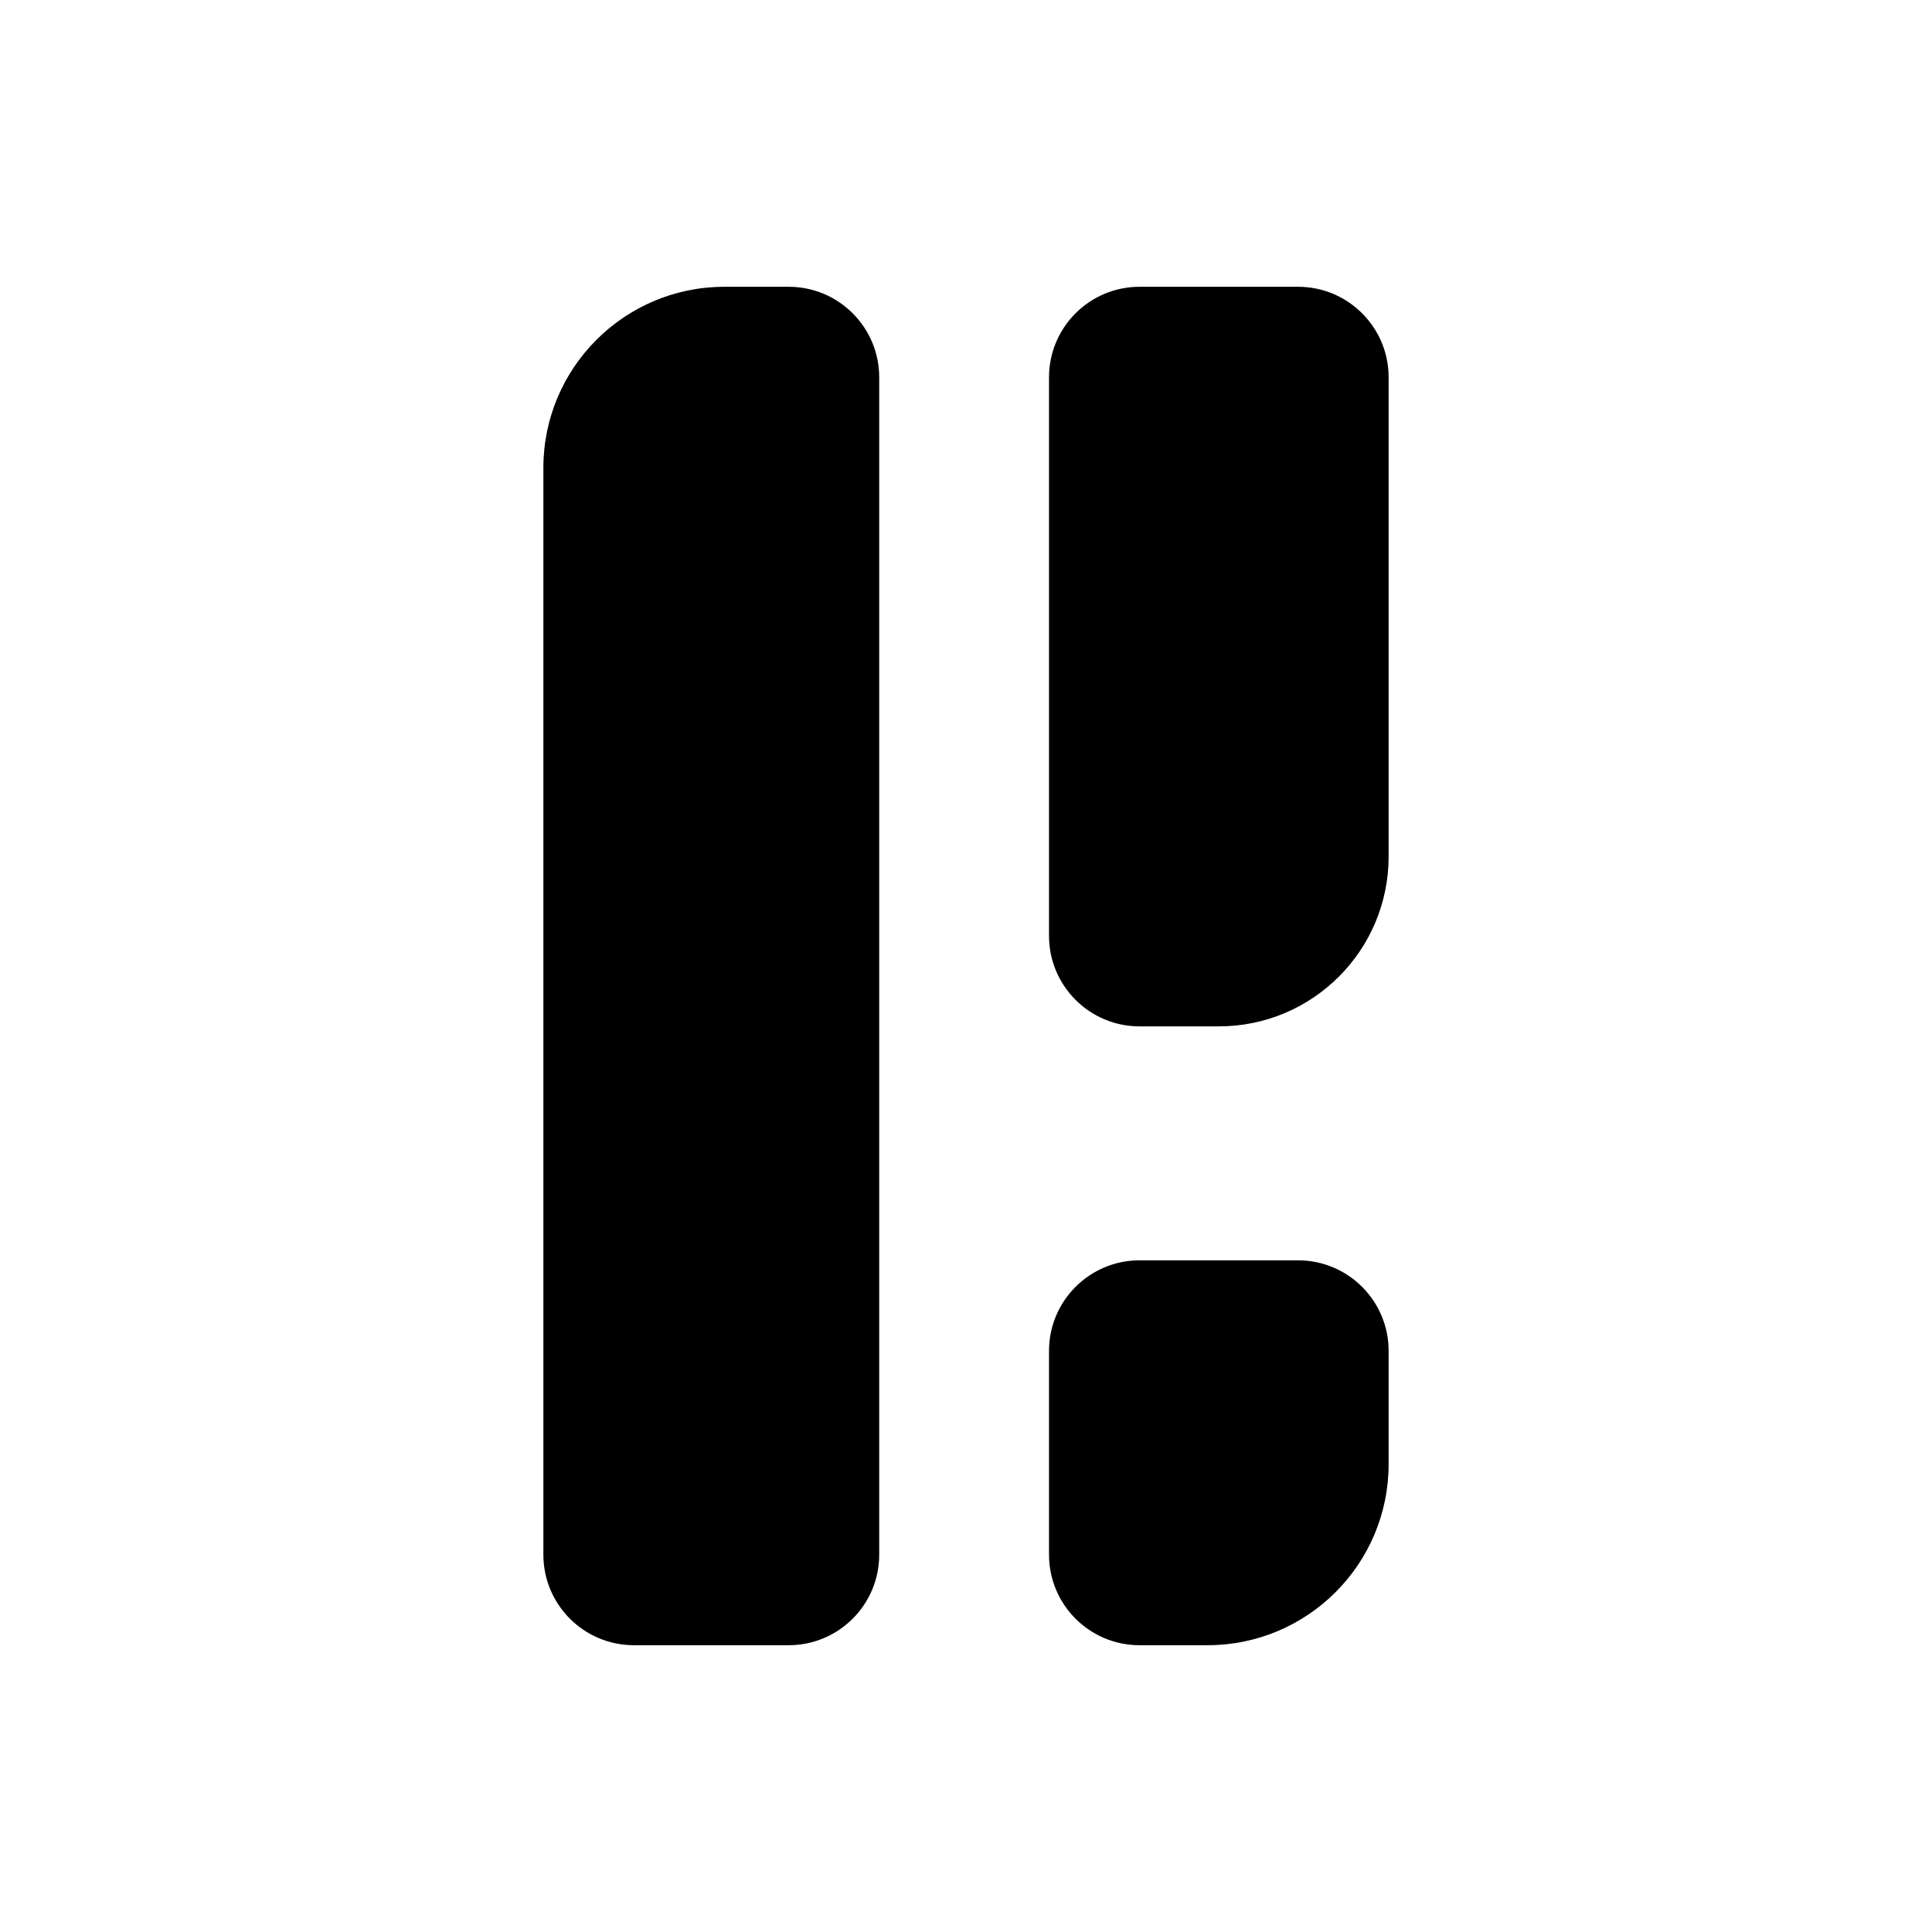
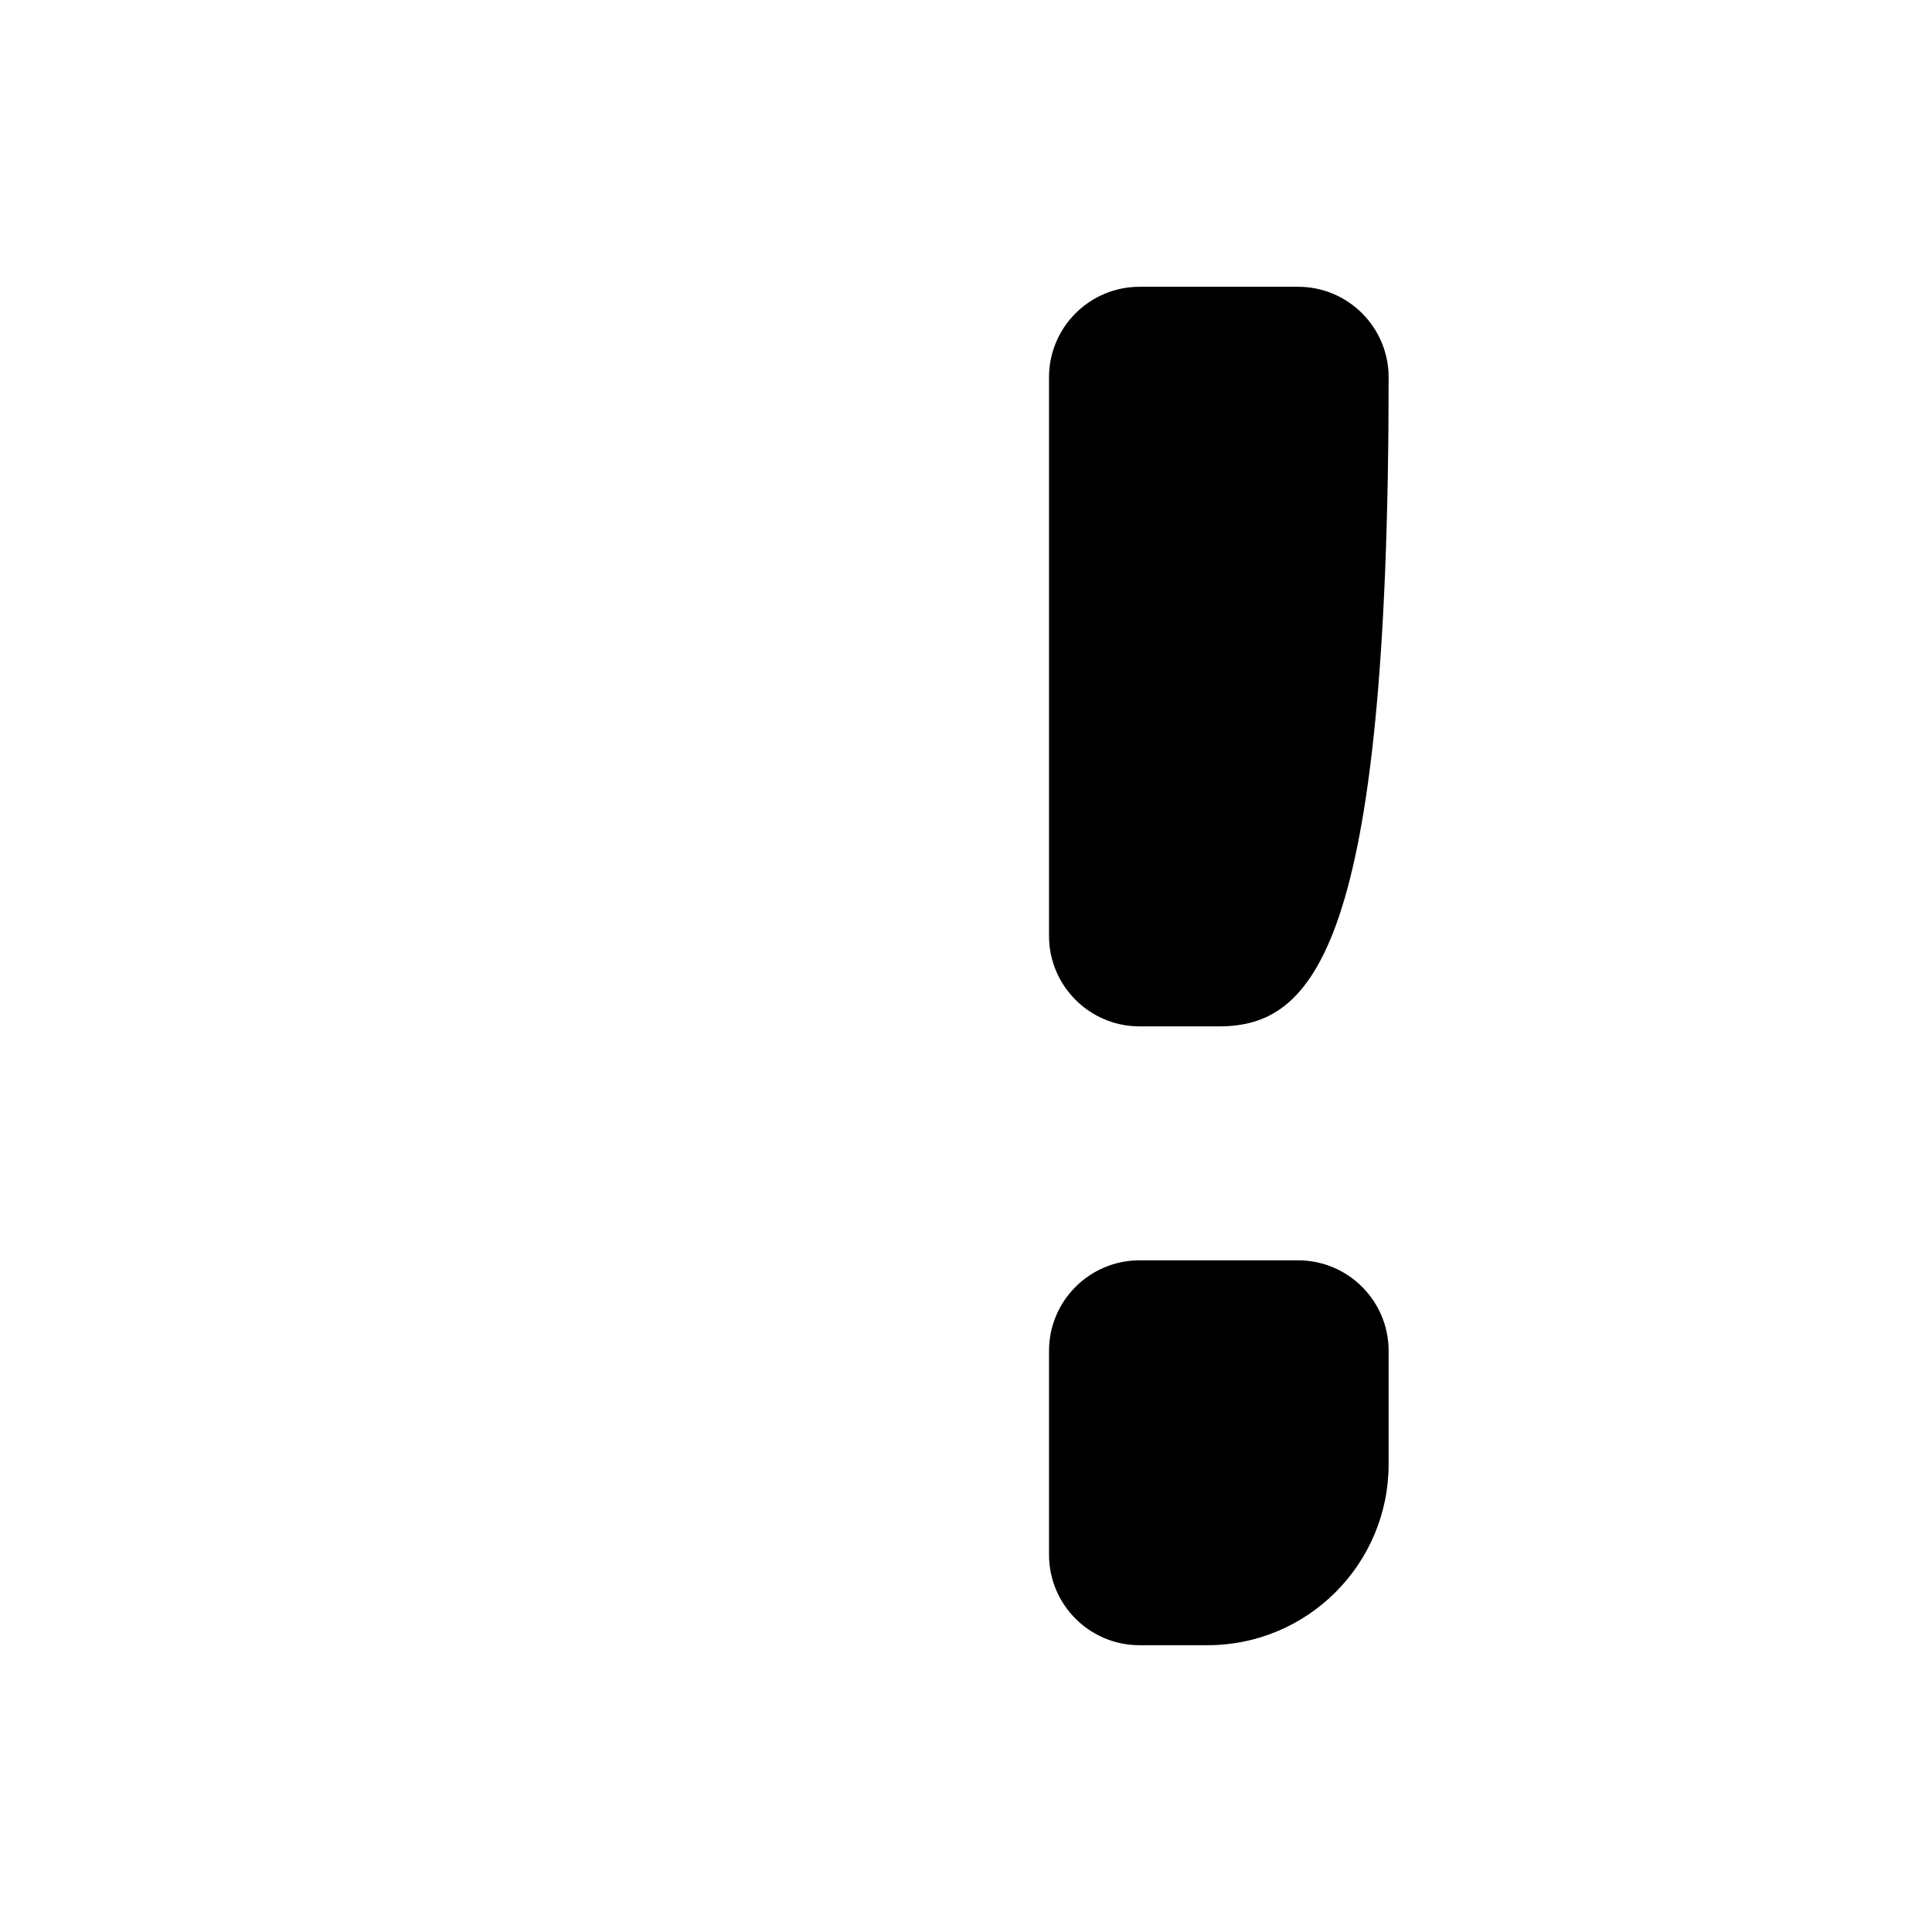
<svg xmlns="http://www.w3.org/2000/svg" width="512" height="512" viewBox="0 0 512 512" fill="none">
-   <path d="M144 124C144 97.49 165.49 76 192 76H209C222.255 76 233 86.745 233 100V412C233 425.255 222.255 436 209 436H168C154.745 436 144 425.255 144 412V124Z" fill="black" />
-   <path d="M278 100C278 86.745 288.745 76 302 76H344C357.255 76 368 86.745 368 100V227C368 251.853 347.853 272 323 272H302C288.745 272 278 261.255 278 248V100Z" fill="black" />
+   <path d="M278 100C278 86.745 288.745 76 302 76H344C357.255 76 368 86.745 368 100C368 251.853 347.853 272 323 272H302C288.745 272 278 261.255 278 248V100Z" fill="black" />
  <path d="M278 358C278 344.745 288.745 334 302 334H344C357.255 334 368 344.745 368 358V388C368 414.51 346.51 436 320 436H302C288.745 436 278 425.255 278 412V358Z" fill="black" />
</svg>